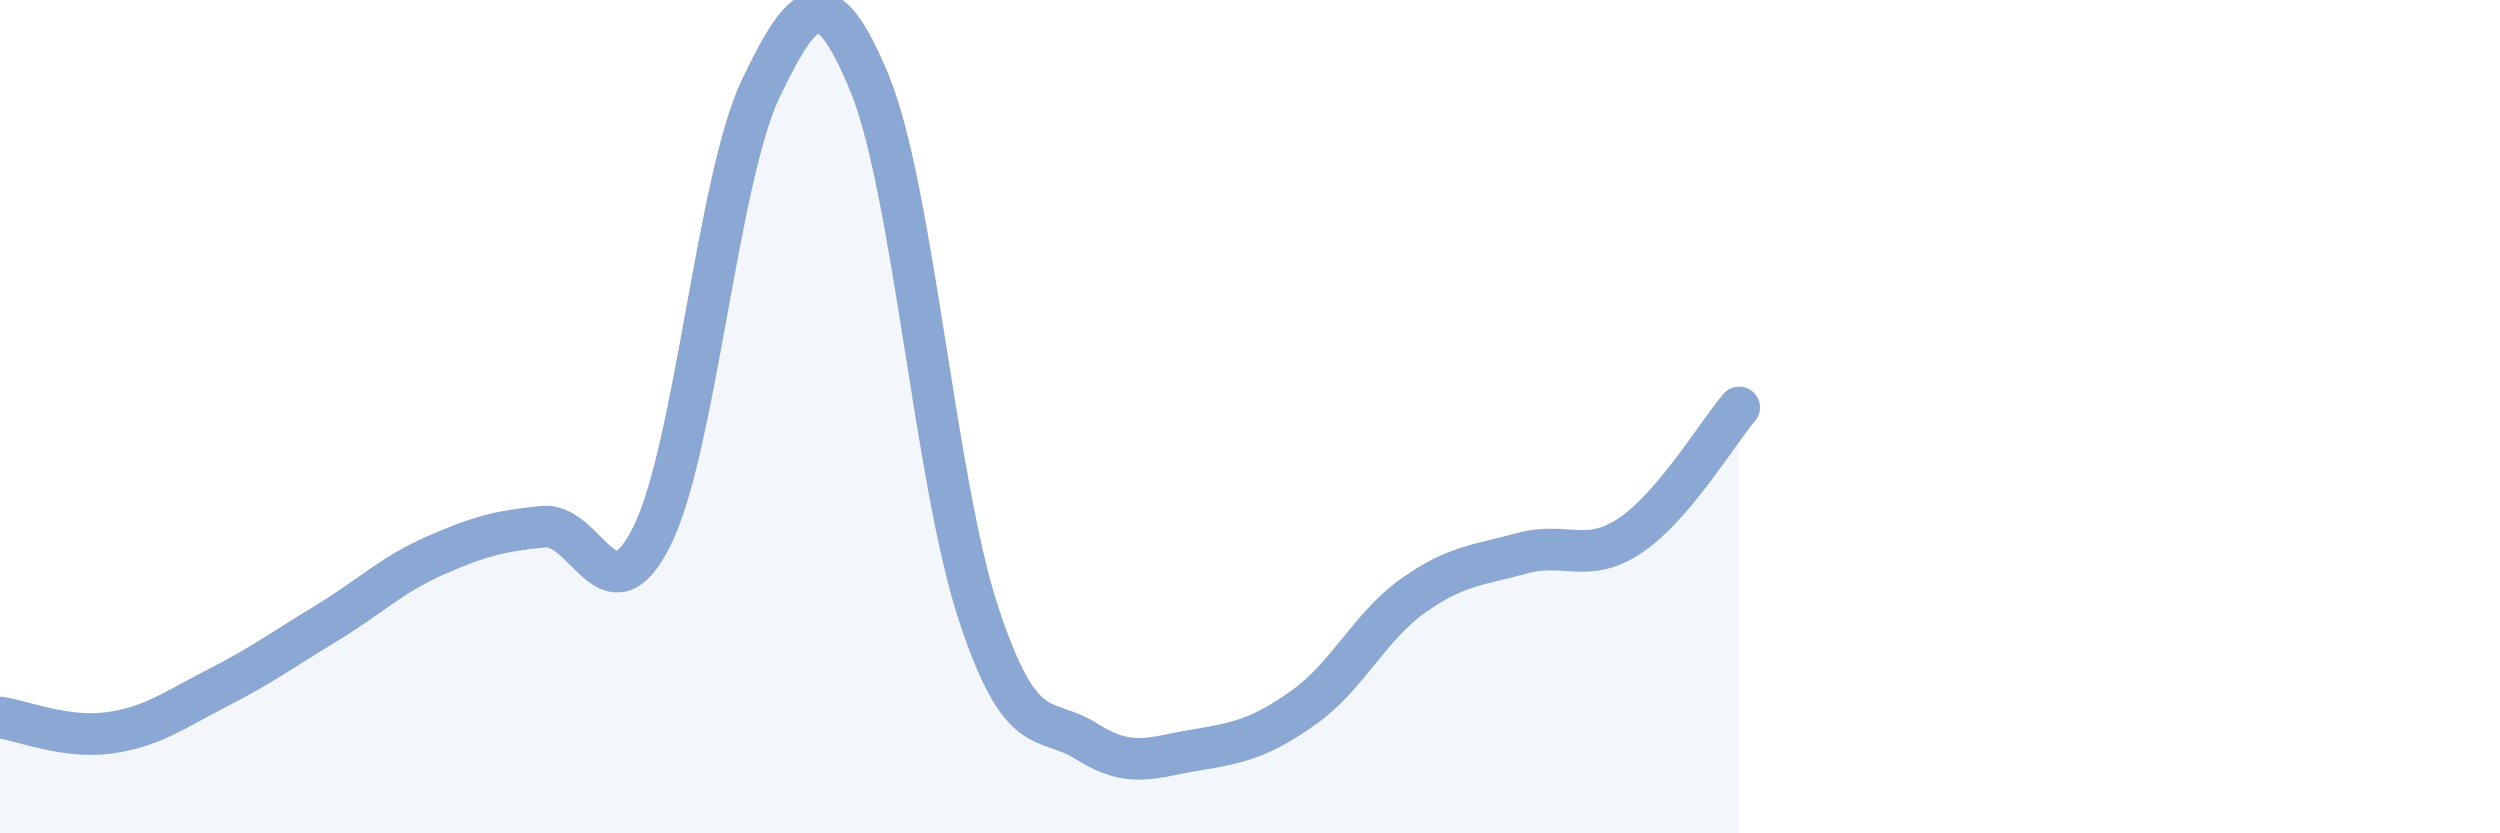
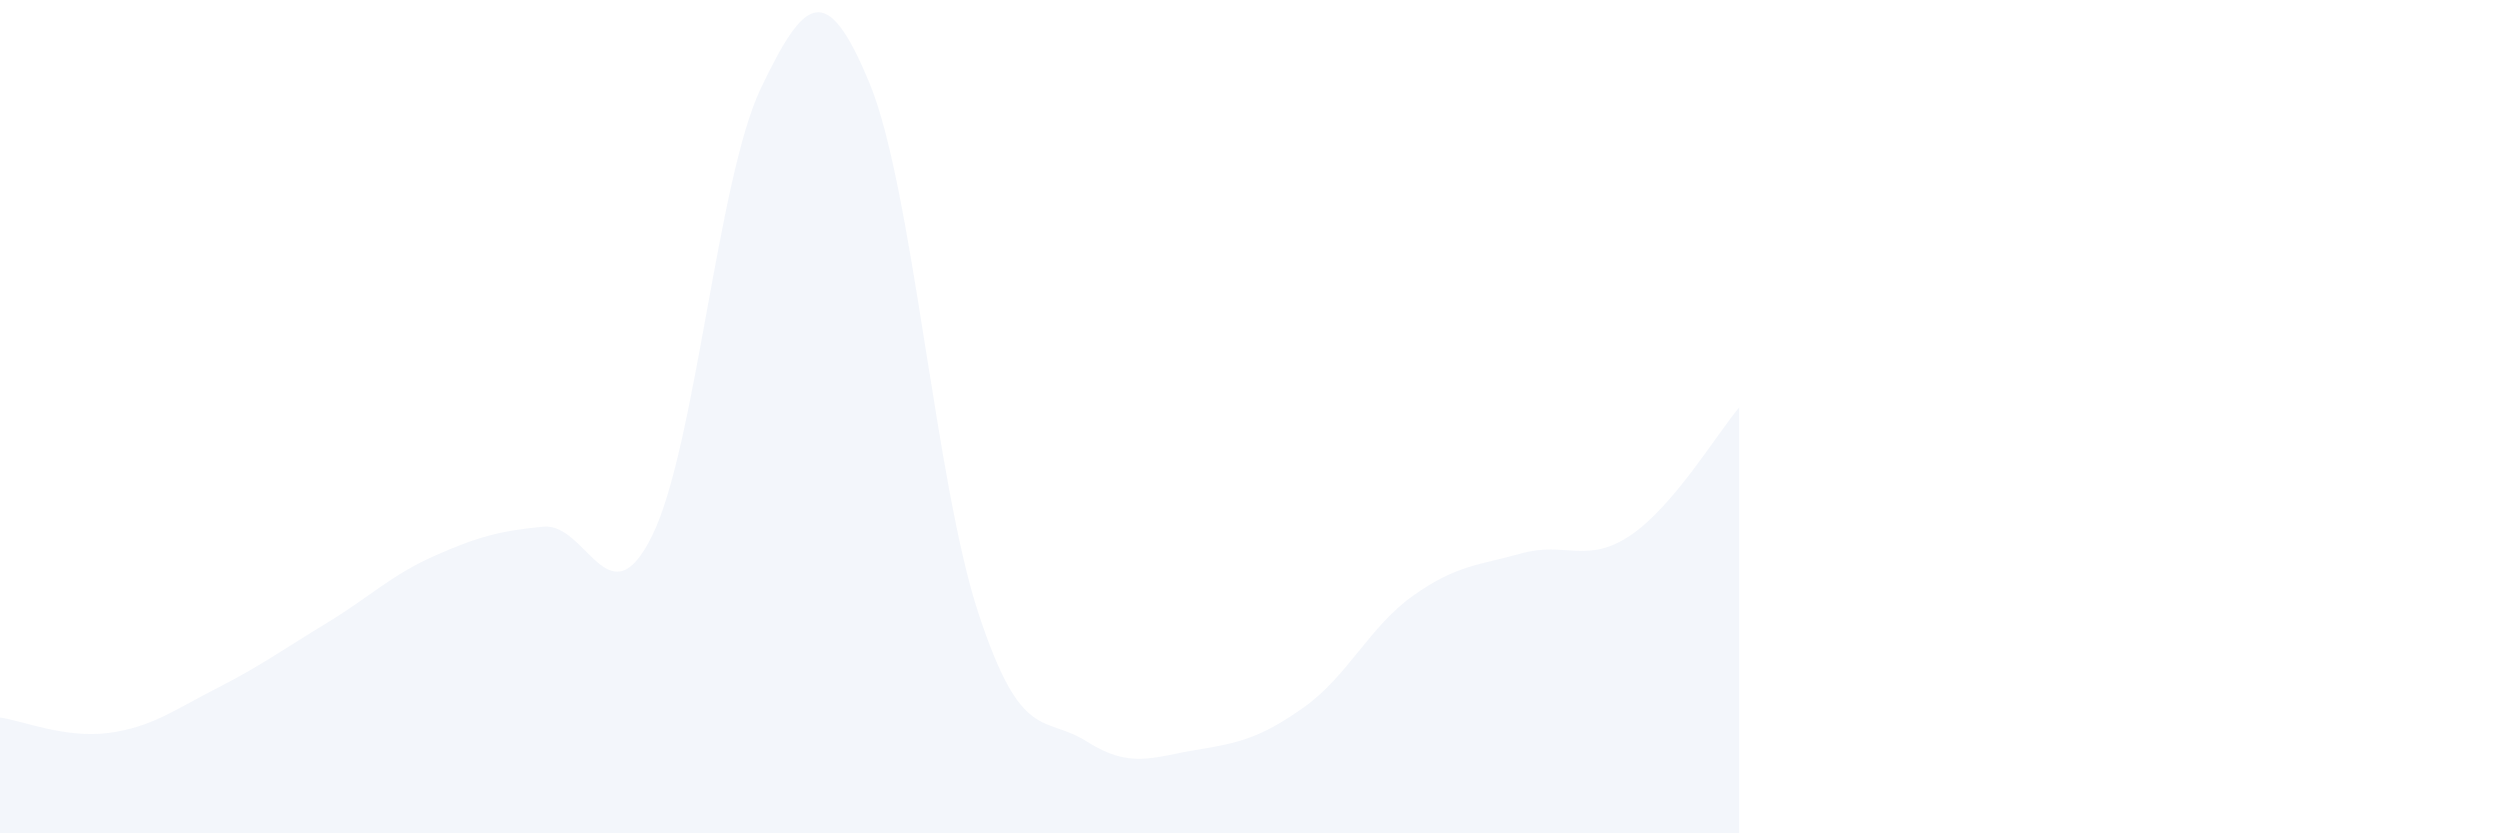
<svg xmlns="http://www.w3.org/2000/svg" width="60" height="20" viewBox="0 0 60 20">
  <path d="M 0,17.22 C 0.52,17.29 1.57,17.73 2.61,17.59 C 3.65,17.45 4.18,17.04 5.22,16.51 C 6.26,15.98 6.79,15.59 7.83,14.96 C 8.87,14.33 9.39,13.8 10.43,13.34 C 11.47,12.88 12,12.74 13.04,12.64 C 14.08,12.54 14.61,14.96 15.65,12.86 C 16.69,10.76 17.22,4.29 18.26,2.12 C 19.3,-0.05 19.83,-0.52 20.87,2 C 21.91,4.52 22.44,11.55 23.48,14.71 C 24.52,17.87 25.05,17.14 26.09,17.8 C 27.13,18.46 27.66,18.17 28.7,18 C 29.74,17.83 30.26,17.71 31.3,16.97 C 32.34,16.23 32.87,15.04 33.91,14.3 C 34.95,13.56 35.48,13.57 36.52,13.28 C 37.56,12.99 38.09,13.55 39.13,12.85 C 40.17,12.15 41.22,10.39 41.74,9.78L41.74 20L0 20Z" fill="#8ba7d3" opacity="0.1" stroke-linecap="round" stroke-linejoin="round" />
-   <path d="M 0,17.22 C 0.52,17.29 1.57,17.73 2.61,17.59 C 3.65,17.45 4.18,17.04 5.22,16.51 C 6.26,15.98 6.79,15.59 7.83,14.96 C 8.87,14.33 9.39,13.8 10.43,13.34 C 11.47,12.88 12,12.74 13.04,12.64 C 14.08,12.54 14.61,14.96 15.65,12.86 C 16.69,10.76 17.22,4.29 18.26,2.12 C 19.3,-0.05 19.83,-0.52 20.87,2 C 21.91,4.52 22.44,11.55 23.48,14.71 C 24.52,17.87 25.05,17.14 26.09,17.8 C 27.13,18.46 27.66,18.17 28.7,18 C 29.74,17.83 30.26,17.71 31.3,16.97 C 32.34,16.23 32.87,15.04 33.91,14.3 C 34.95,13.56 35.48,13.57 36.52,13.28 C 37.56,12.99 38.09,13.55 39.13,12.85 C 40.17,12.15 41.22,10.39 41.74,9.78" stroke="#8ba7d3" stroke-width="1" fill="none" stroke-linecap="round" stroke-linejoin="round" />
</svg>